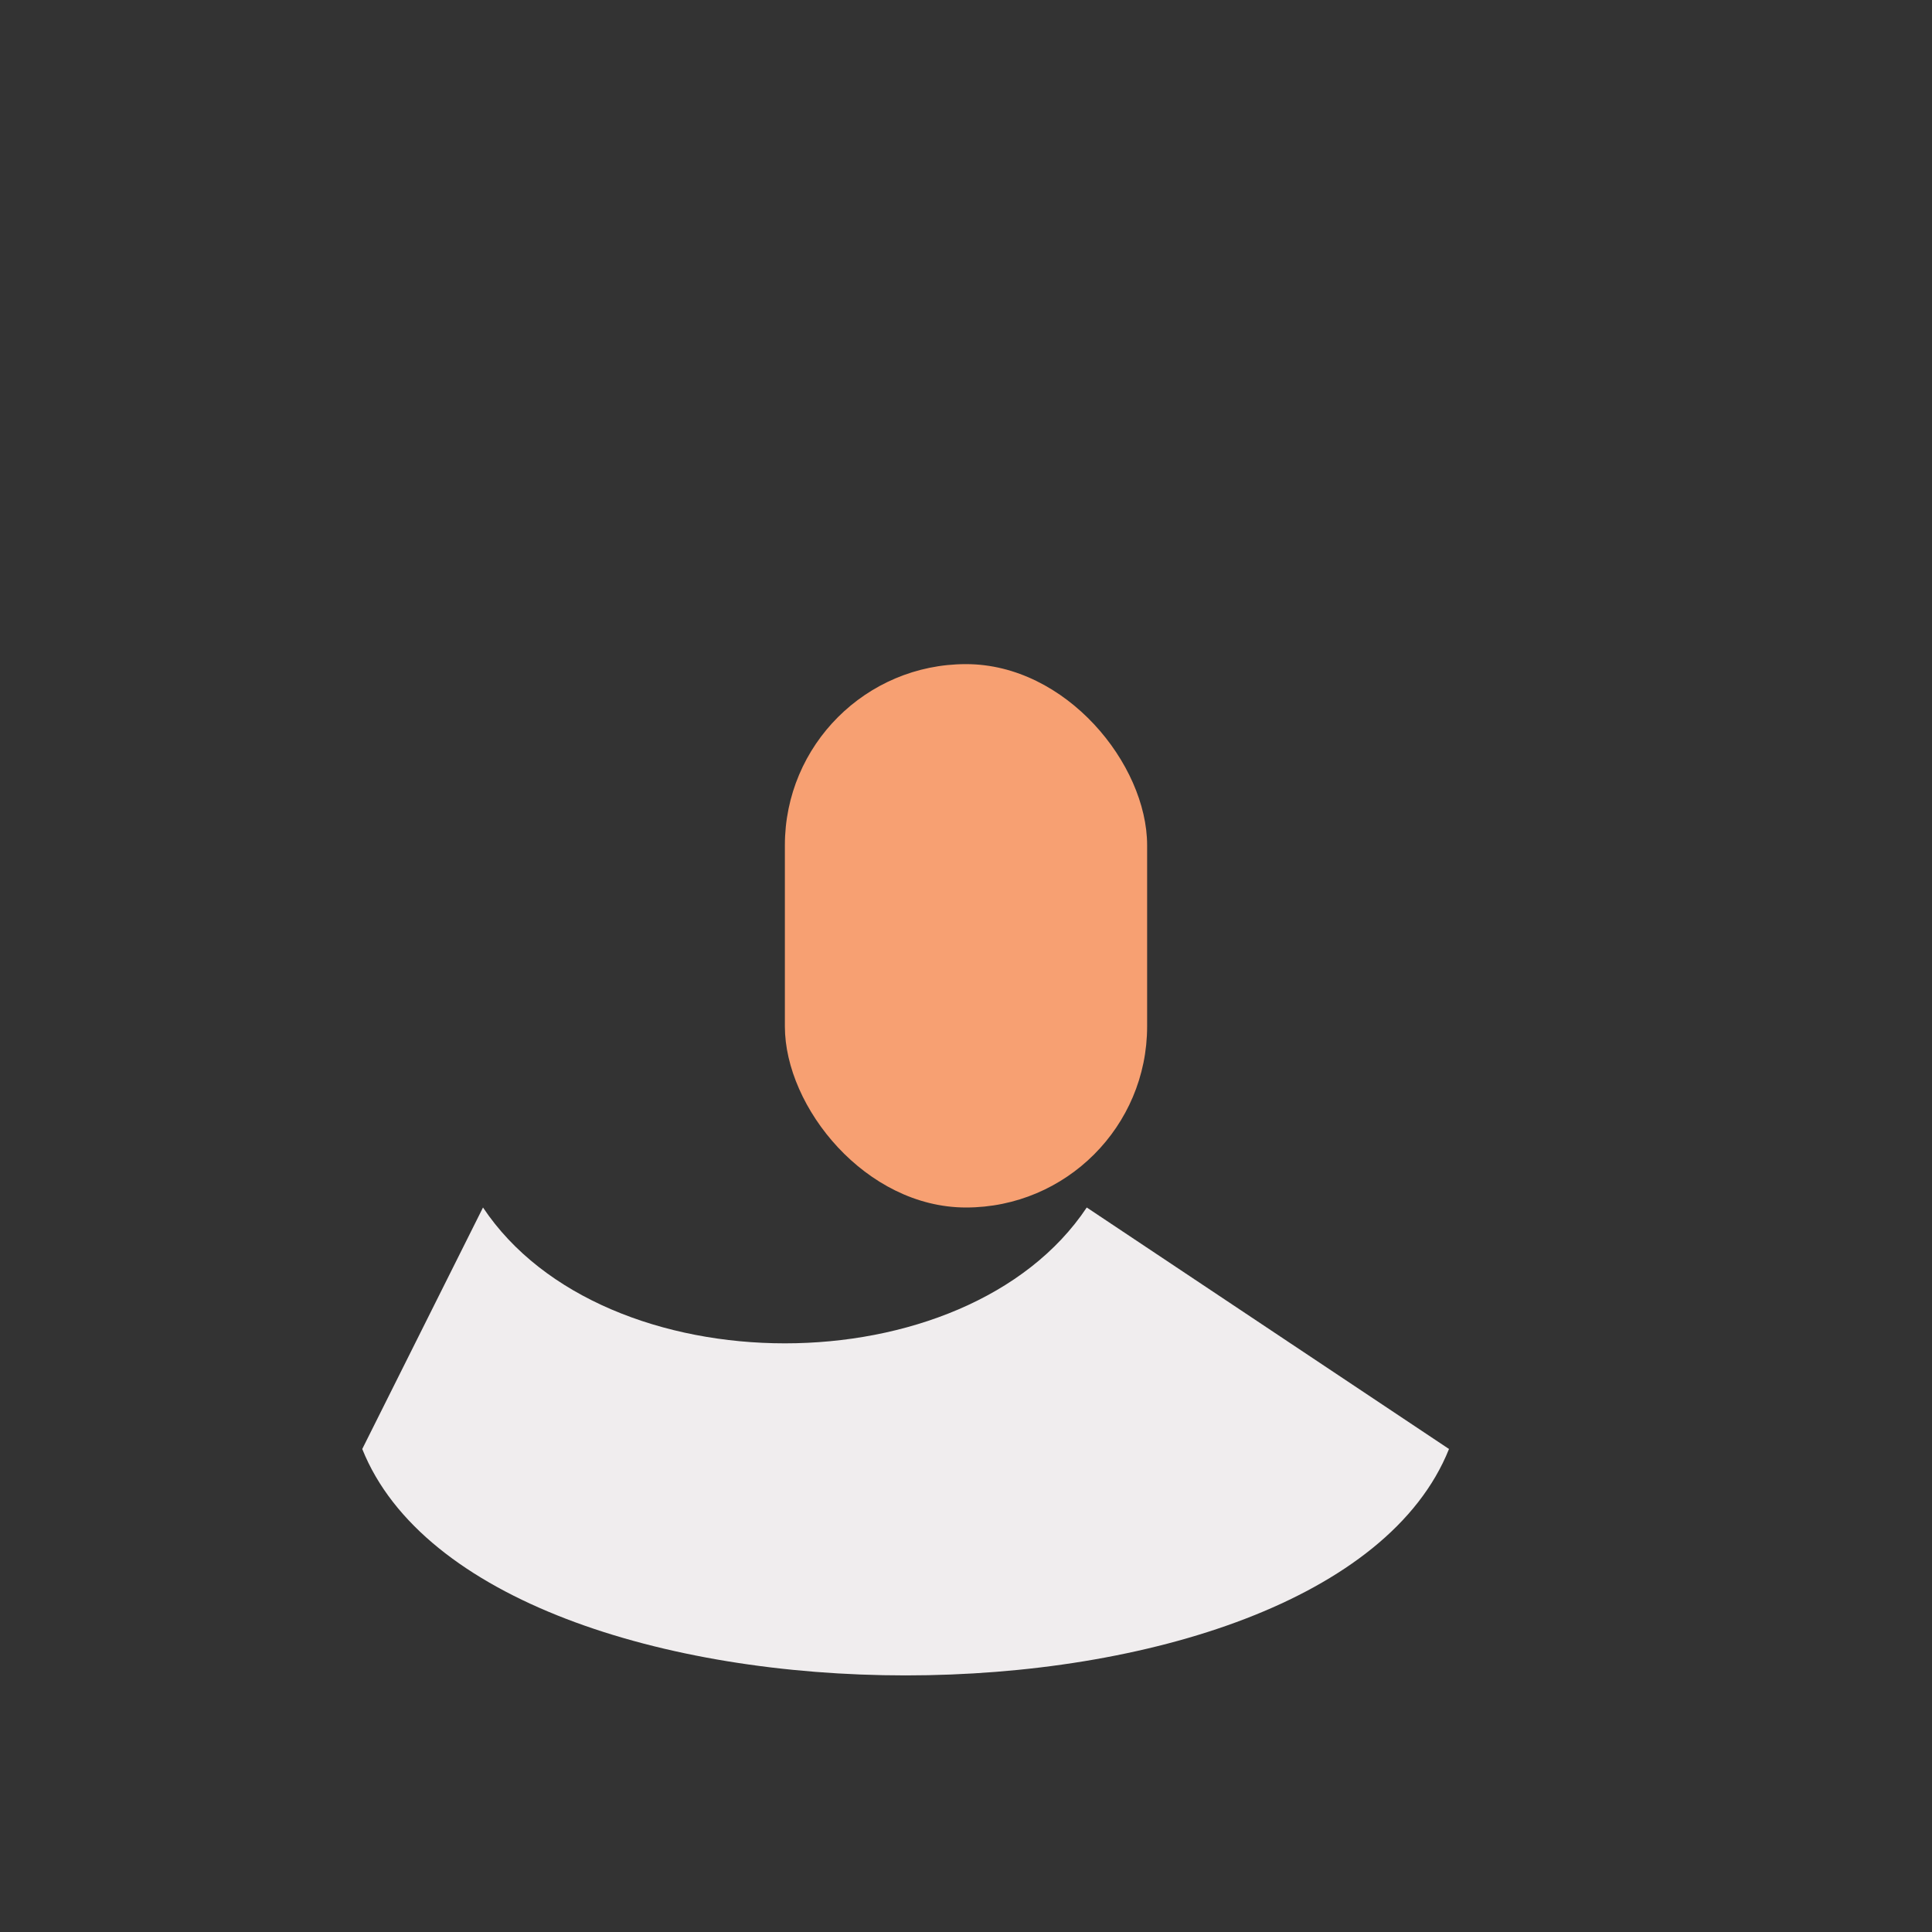
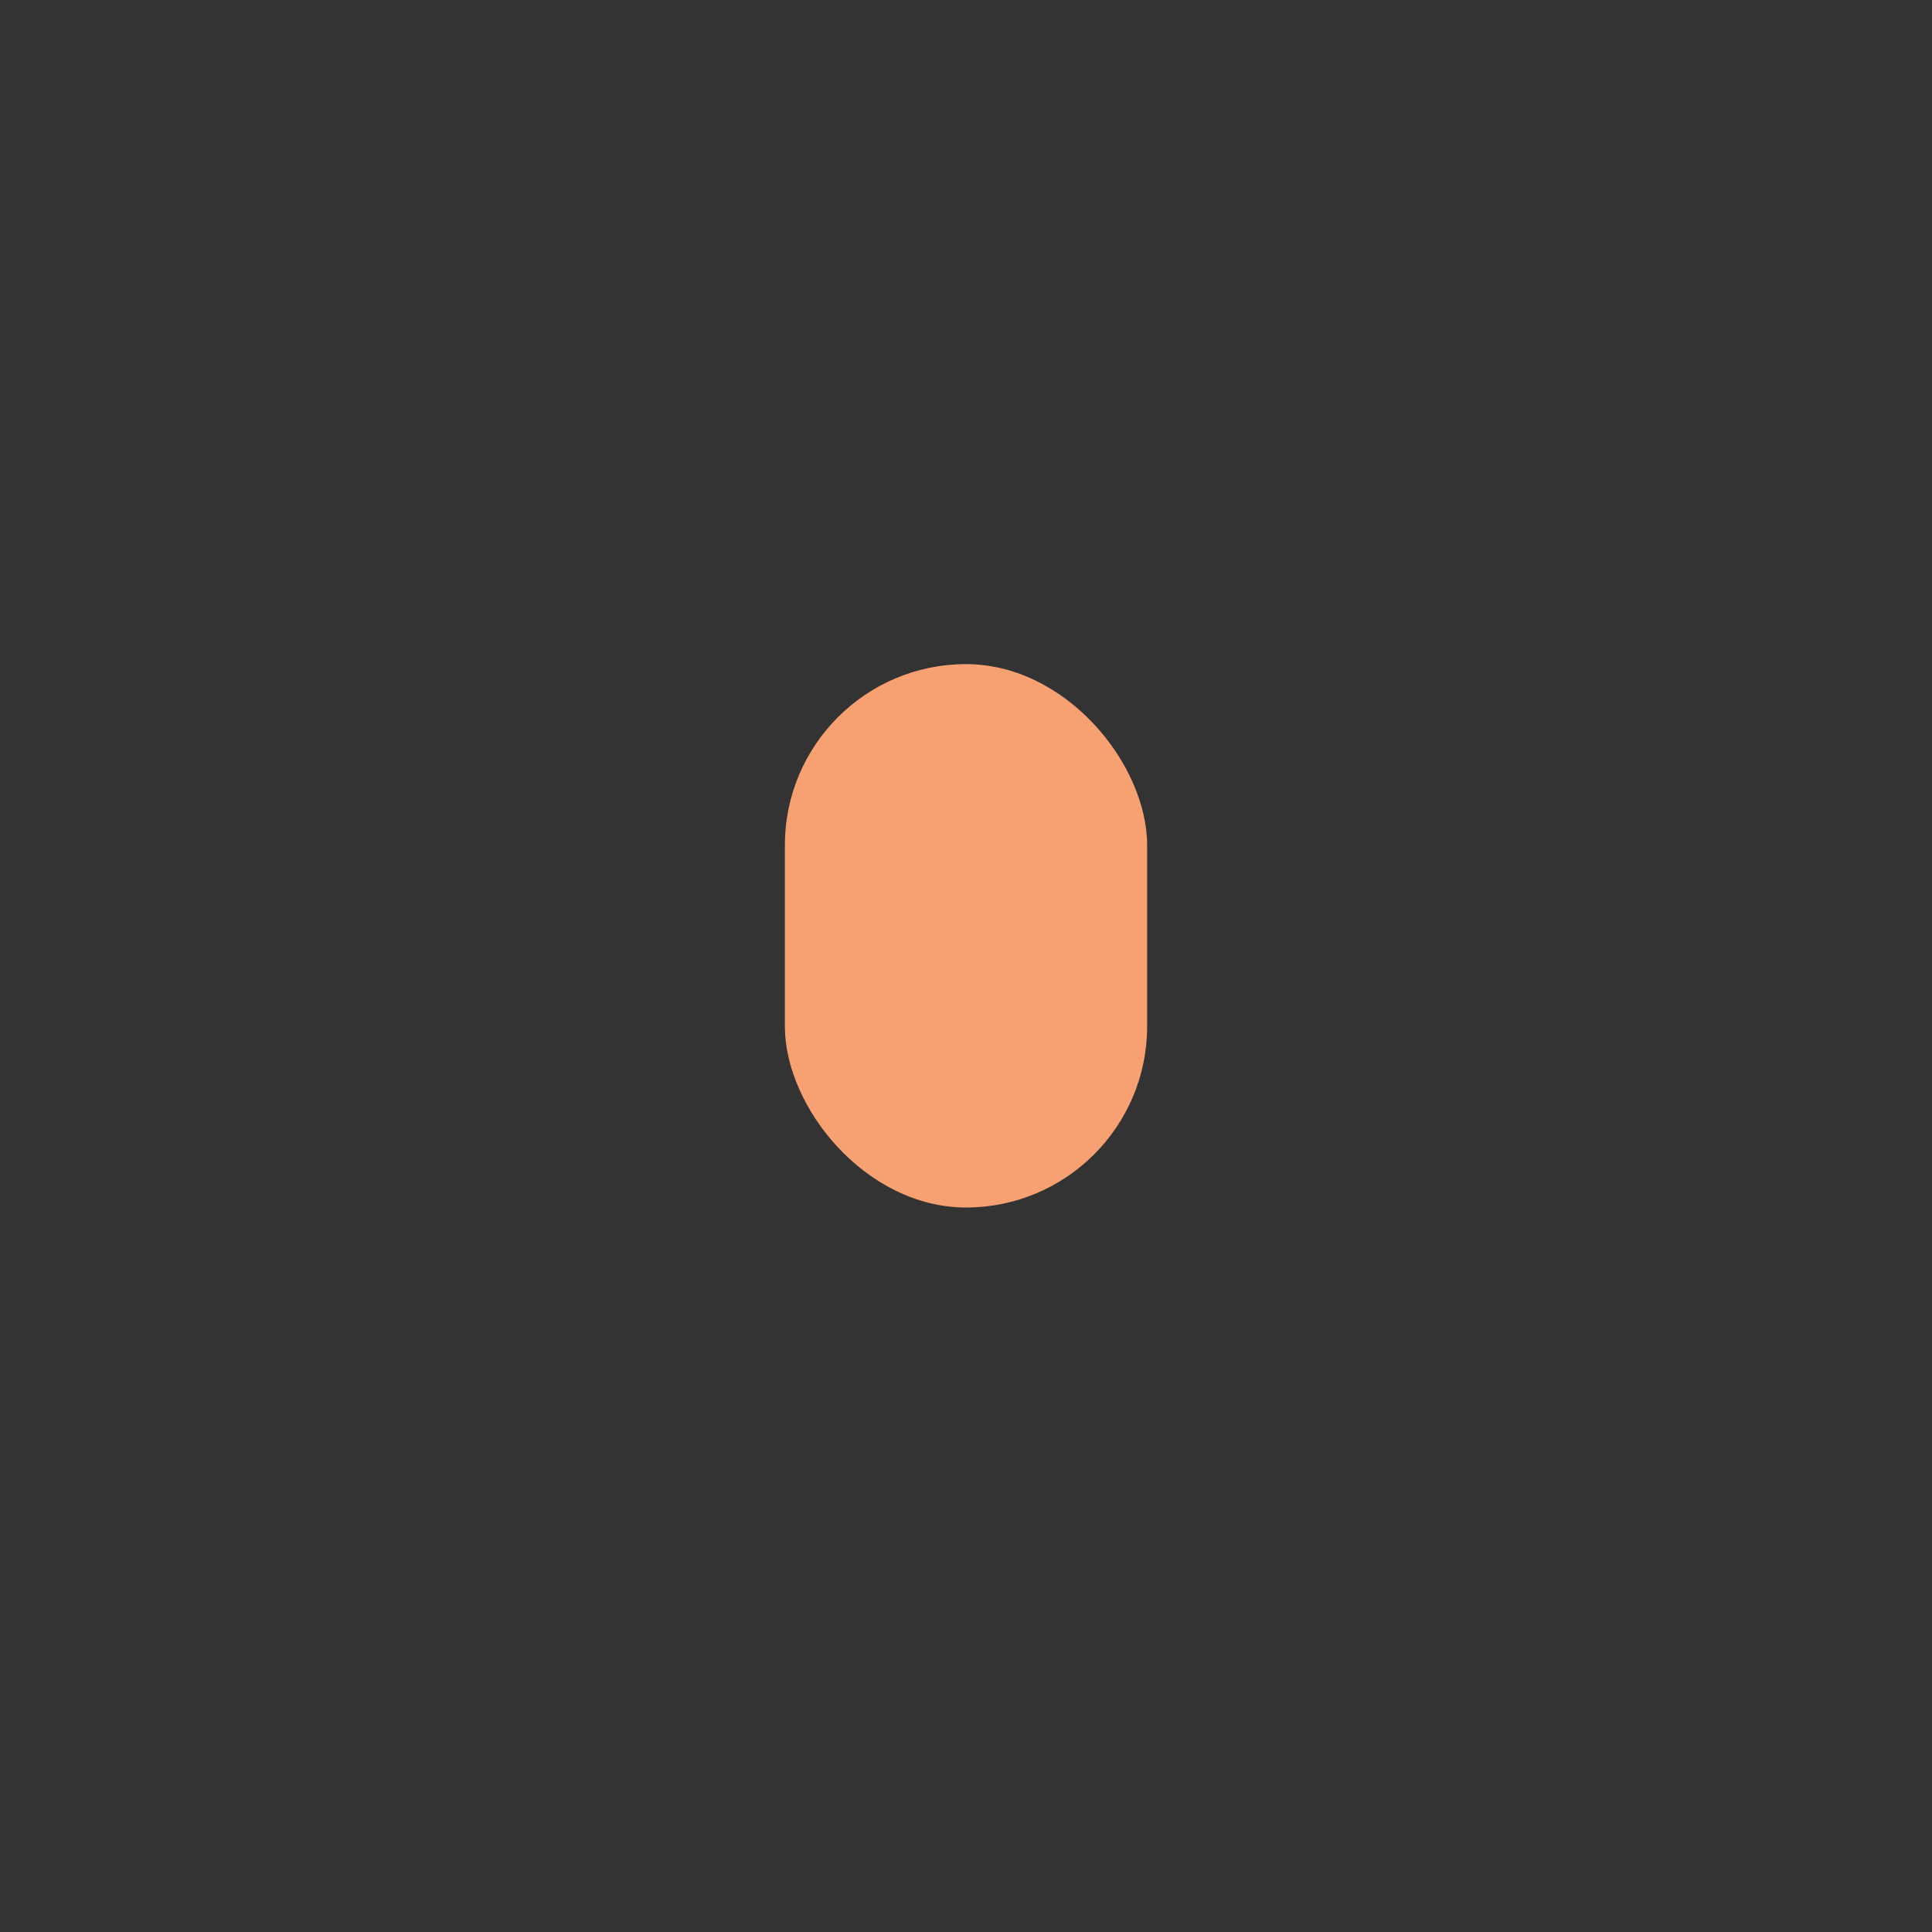
<svg xmlns="http://www.w3.org/2000/svg" width="32" height="32" viewBox="0 0 32 32">
  <rect x="0" y="0" width="32" height="32" fill="#333333" stroke="none" />
-   <path d="M8 20c2 3 8 3 10 0l6 4c-2 5-16 5-18 0z" fill="#F0EDEE" />
  <rect x="13" y="11" width="6" height="9" rx="3" fill="#F7A072" />
</svg>